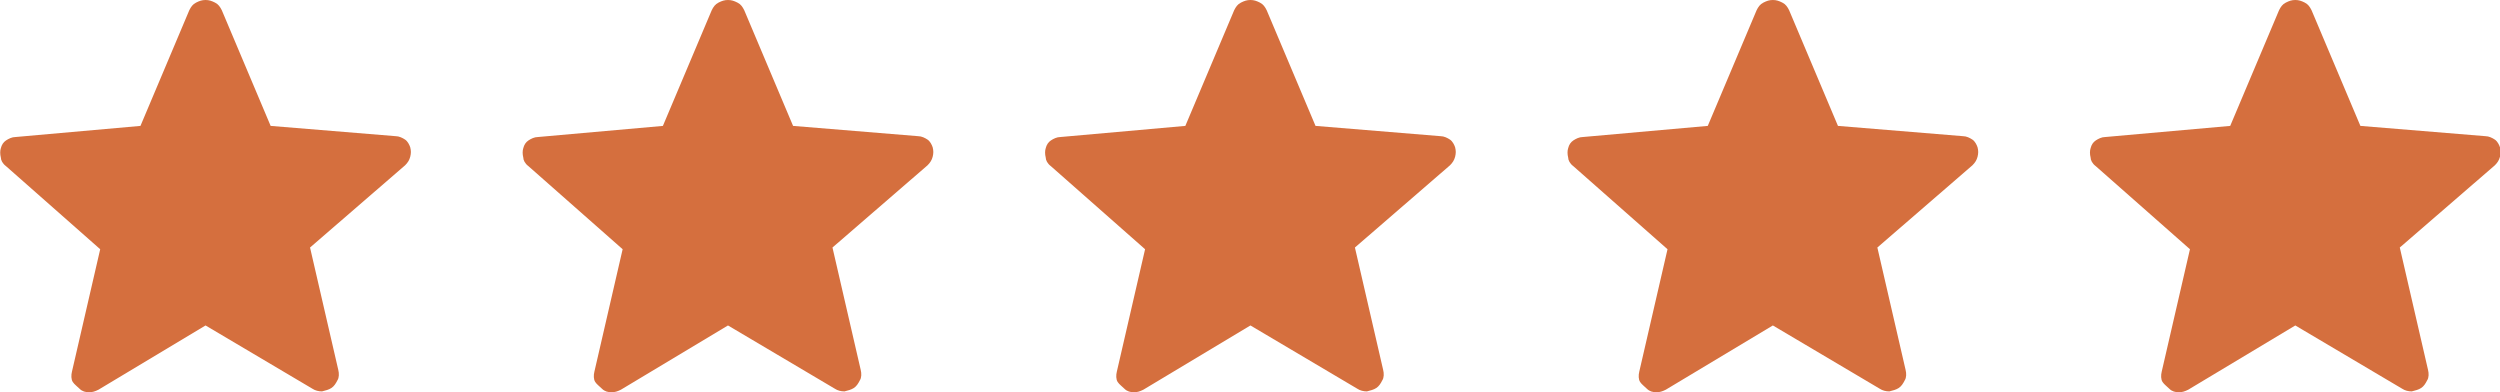
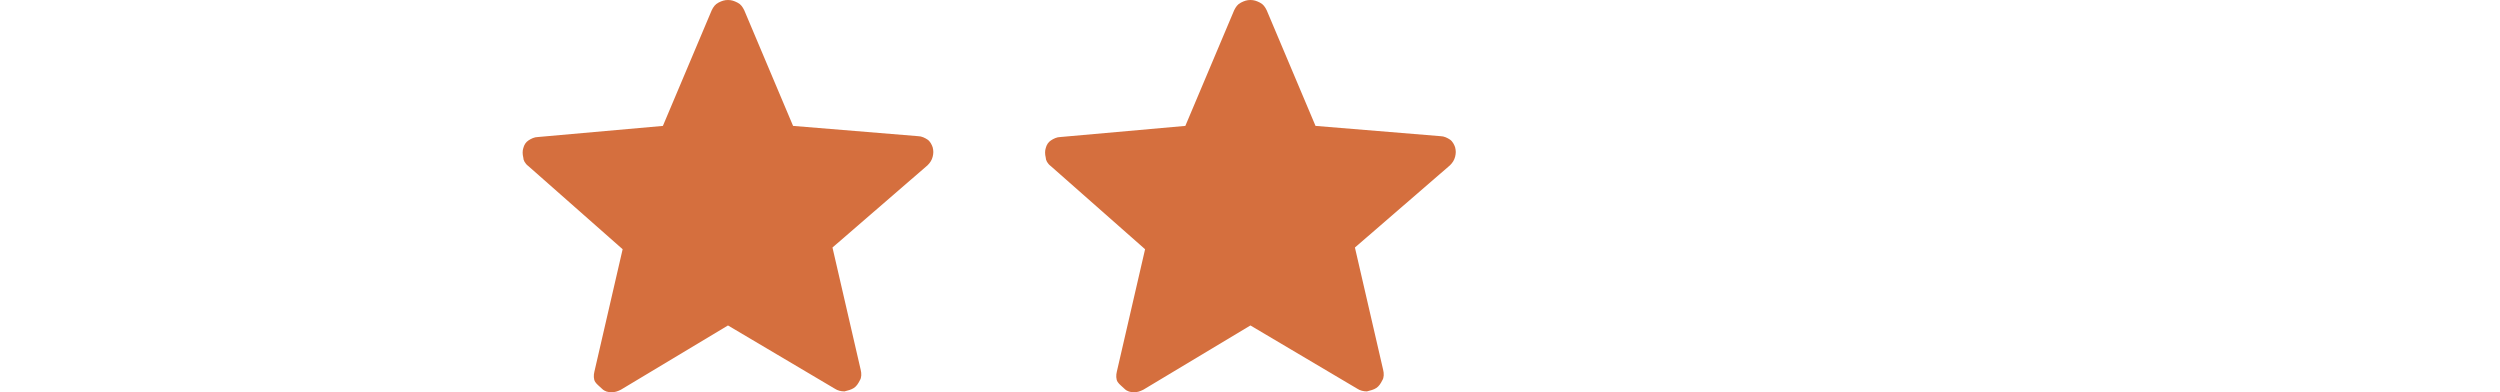
<svg xmlns="http://www.w3.org/2000/svg" version="1.1" viewBox="0 0 291.9 45.8">
  <defs>
    <style>
      .cls-1 {
        fill: #d56f3e;
      }
    </style>
  </defs>
  <g>
    <g id="Ebene_1">
      <g>
-         <path class="cls-1" d="M24,38l-12.5,7.5c-.4.2-.7.3-1.1.3s-.8-.1-1.1-.4-.6-.5-.8-.8-.2-.8-.1-1.2l3.3-14.3L.7,19.4c-.4-.3-.6-.7-.6-1-.1-.4-.1-.8,0-1.1.1-.4.3-.7.6-.9.3-.2.7-.4,1.1-.4l14.6-1.3L22.1,1.2c.2-.4.4-.7.8-.9s.7-.3,1.1-.3.7.1,1.1.3c.4.2.6.5.8.9l5.7,13.5,14.6,1.2c.4,0,.8.2,1.1.4.3.2.5.6.6.9.1.4.1.7,0,1.1s-.3.7-.6,1l-11.1,9.6,3.3,14.3c.1.4.1.9-.1,1.2-.2.4-.4.7-.7.9s-.7.3-1.1.4c-.4,0-.8-.1-1.1-.3l-12.5-7.4Z" />
        <path class="cls-1" d="M85,38l-12.5,7.5c-.4.2-.7.3-1.1.3s-.8-.1-1.1-.4c-.3-.3-.6-.5-.8-.8-.2-.3-.2-.8-.1-1.2l3.3-14.3-11-9.7c-.4-.3-.6-.7-.6-1-.1-.4-.1-.8,0-1.1.1-.4.3-.7.6-.9s.7-.4,1.1-.4l14.6-1.3,5.7-13.5c.2-.4.4-.7.8-.9.4-.2.7-.3,1.1-.3s.7.1,1.1.3c.4.2.6.5.8.9l5.7,13.5,14.6,1.2c.4,0,.8.2,1.1.4.3.2.5.6.6.9.1.4.1.7,0,1.1s-.3.7-.6,1l-11.1,9.6,3.3,14.3c.1.4.1.9-.1,1.2-.2.4-.4.7-.7.9-.3.2-.7.3-1.1.4-.4,0-.8-.1-1.1-.3l-12.5-7.4Z" />
        <path class="cls-1" d="M146,38l-12.5,7.5c-.4.2-.7.3-1.1.3s-.8-.1-1.1-.4c-.3-.3-.6-.5-.8-.8s-.2-.8-.1-1.2l3.3-14.3-11-9.7c-.4-.3-.6-.7-.6-1-.1-.4-.1-.8,0-1.1.1-.4.3-.7.6-.9.3-.2.7-.4,1.1-.4l14.6-1.3,5.7-13.5c.2-.4.4-.7.8-.9C145.3.1,145.6,0,146,0s.7.1,1.1.3c.4.2.6.5.8.9l5.7,13.5,14.6,1.2c.4,0,.8.2,1.1.4.3.2.5.6.6.9.1.4.1.7,0,1.1s-.3.7-.6,1l-11.1,9.6,3.3,14.3c.1.4.1.9-.1,1.2-.2.4-.4.7-.7.9s-.7.3-1.1.4c-.4,0-.8-.1-1.1-.3l-12.5-7.4Z" />
-         <path class="cls-1" d="M207,38l-12.5,7.5c-.4.2-.7.3-1.1.3s-.8-.1-1.1-.4c-.3-.3-.6-.5-.8-.8s-.2-.8-.1-1.2l3.3-14.3-11-9.7c-.4-.3-.6-.7-.6-1-.1-.4-.1-.8,0-1.1.1-.4.3-.7.6-.9s.7-.4,1.1-.4l14.6-1.3,5.7-13.5c.2-.4.4-.7.8-.9C206.3.1,206.6,0,207,0s.7.1,1.1.3c.4.2.6.5.8.9l5.7,13.5,14.6,1.2c.4,0,.8.2,1.1.4.3.2.5.6.6.9.1.4.1.7,0,1.1s-.3.7-.6,1l-11.1,9.6,3.3,14.3c.1.4.1.9-.1,1.2-.2.4-.4.7-.7.9s-.7.3-1.1.4c-.4,0-.8-.1-1.1-.3l-12.5-7.4Z" />
-         <path class="cls-1" d="M268,38l-12.5,7.5c-.4.2-.7.3-1.1.3s-.8-.1-1.1-.4c-.3-.3-.6-.5-.8-.8s-.2-.8-.1-1.2l3.3-14.3-11-9.7c-.4-.3-.6-.7-.6-1-.1-.4-.1-.8,0-1.1.1-.4.3-.7.6-.9s.7-.4,1.1-.4l14.6-1.3,5.7-13.5c.2-.4.4-.7.8-.9s.7-.3,1.1-.3.7.1,1.1.3c.4.2.6.5.8.9l5.7,13.5,14.6,1.2c.4,0,.8.2,1.1.4.3.2.5.6.6.9.1.4.1.7,0,1.1s-.3.7-.6,1l-11.1,9.6,3.3,14.3c.1.4.1.9-.1,1.2-.2.4-.4.7-.7.9-.3.2-.7.3-1.1.4-.4,0-.8-.1-1.1-.3l-12.5-7.4Z" />
      </g>
    </g>
  </g>
</svg>